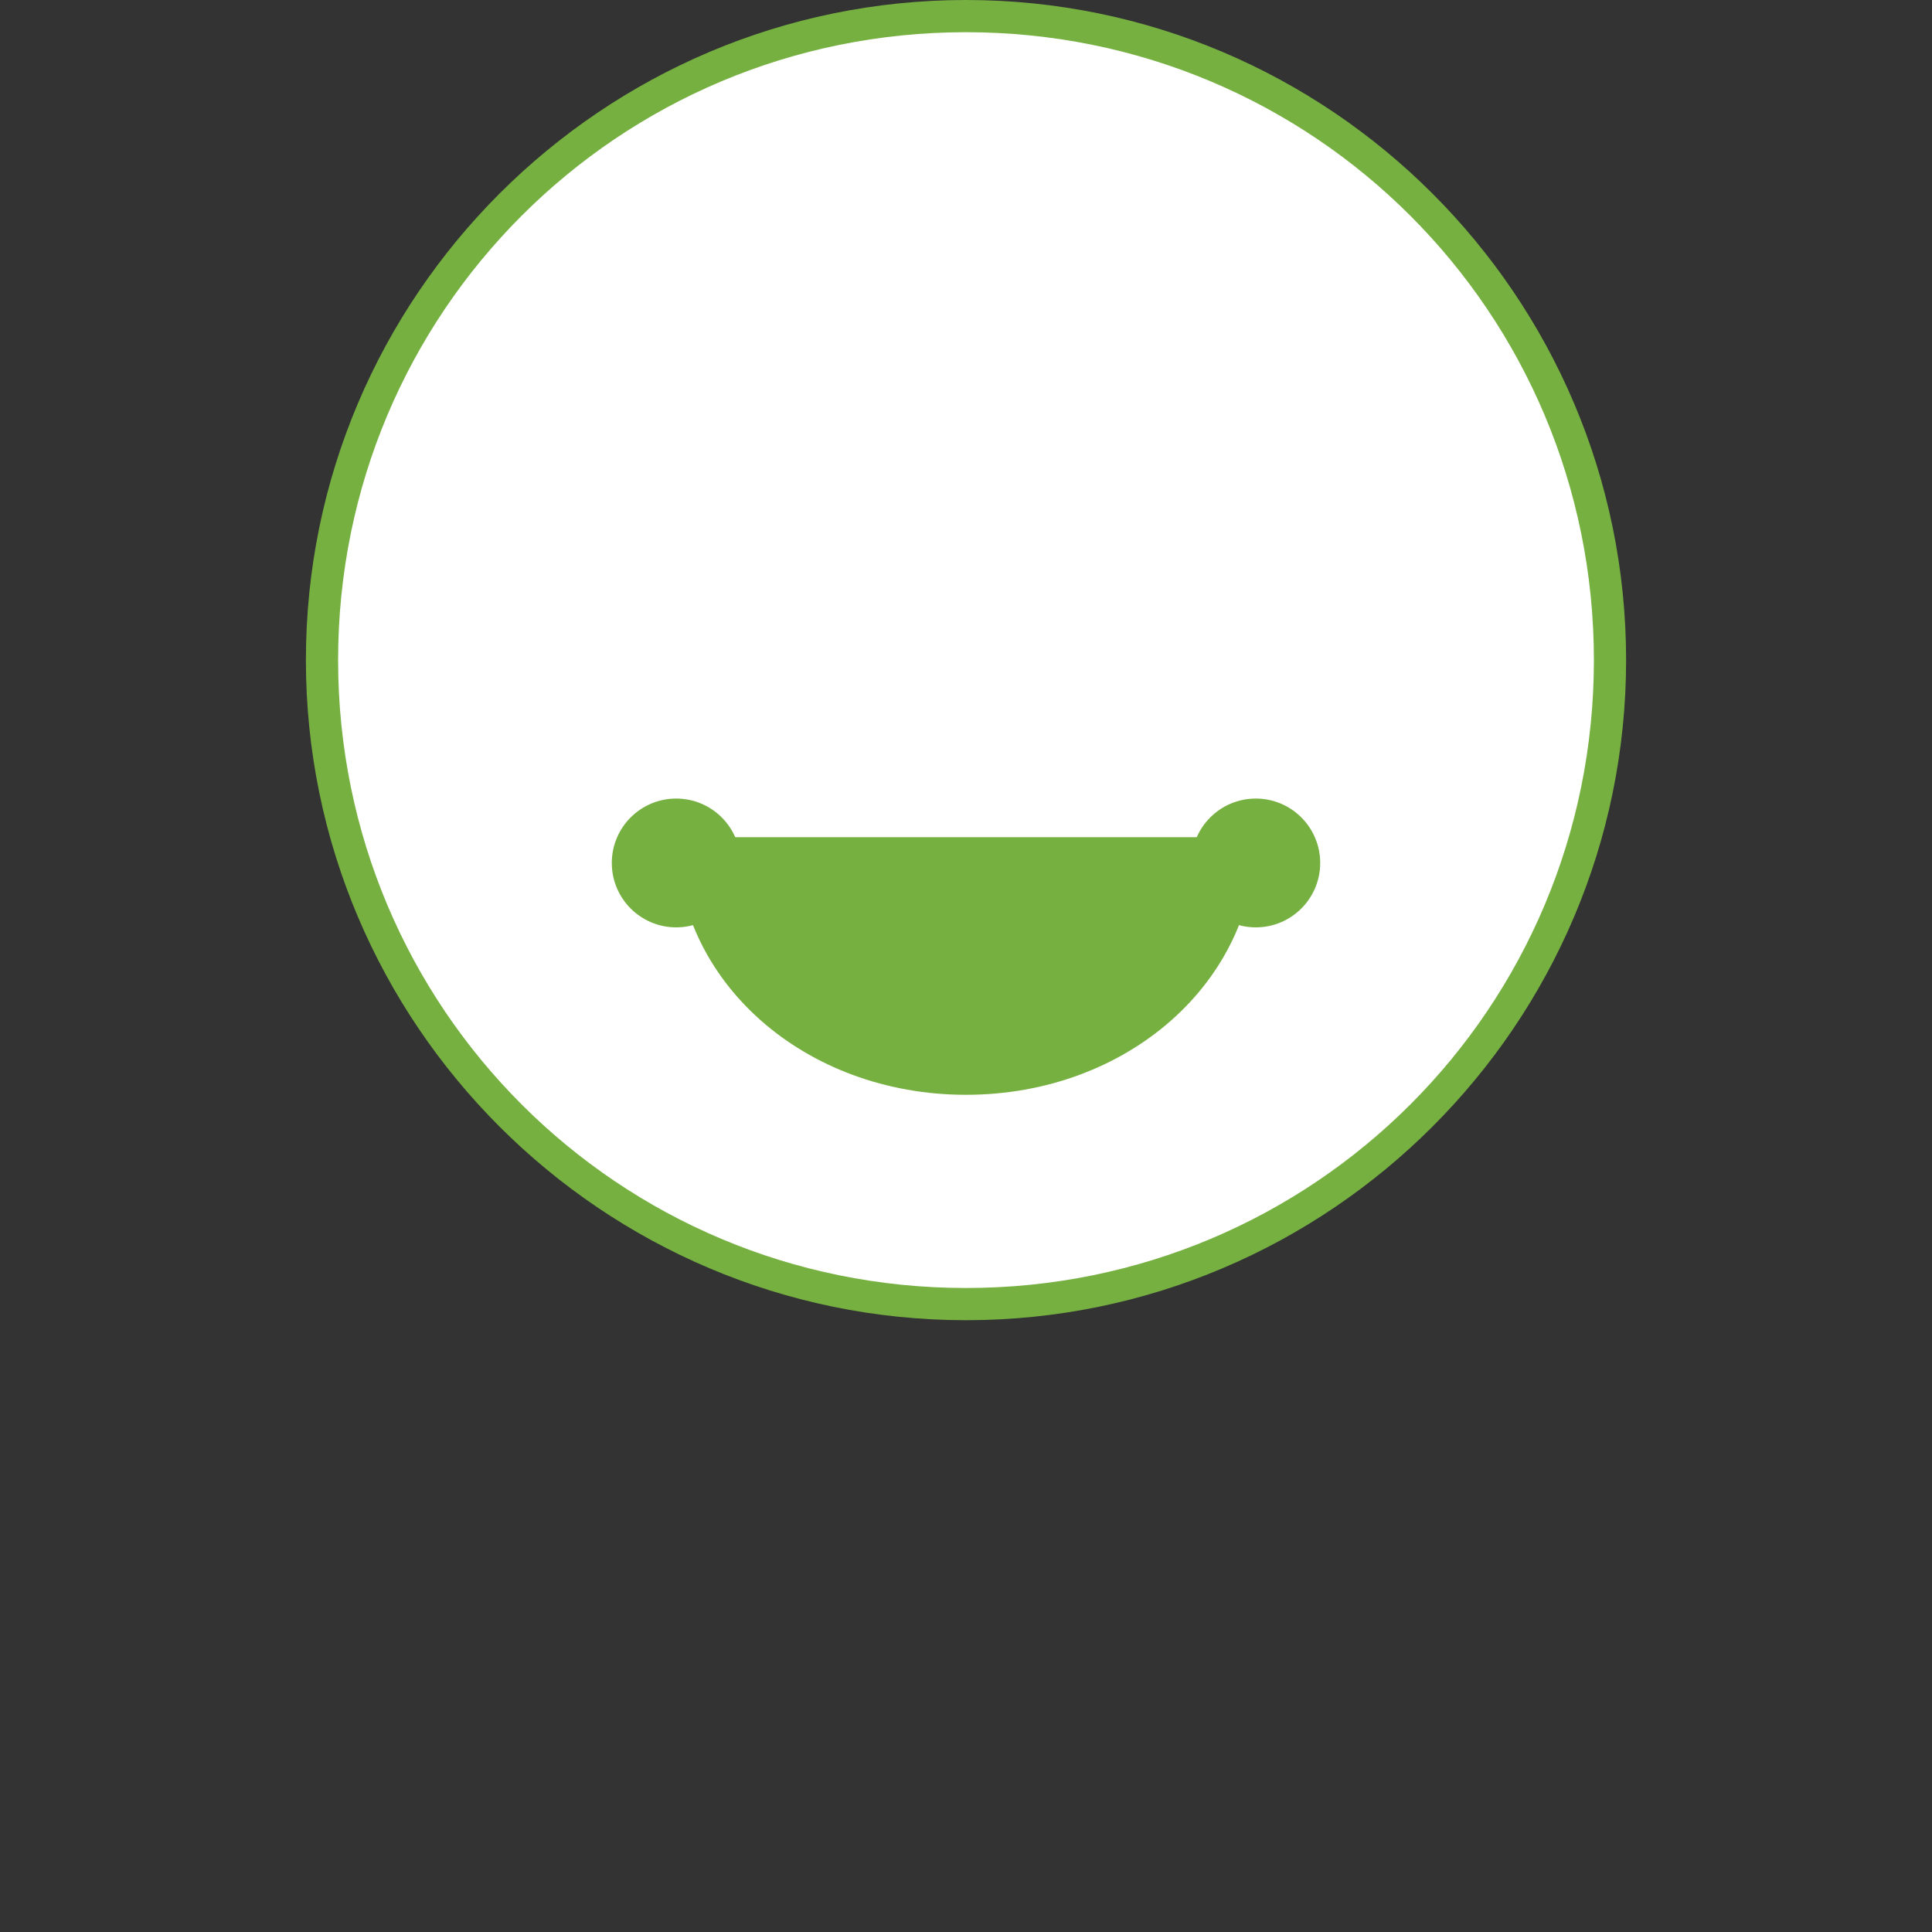
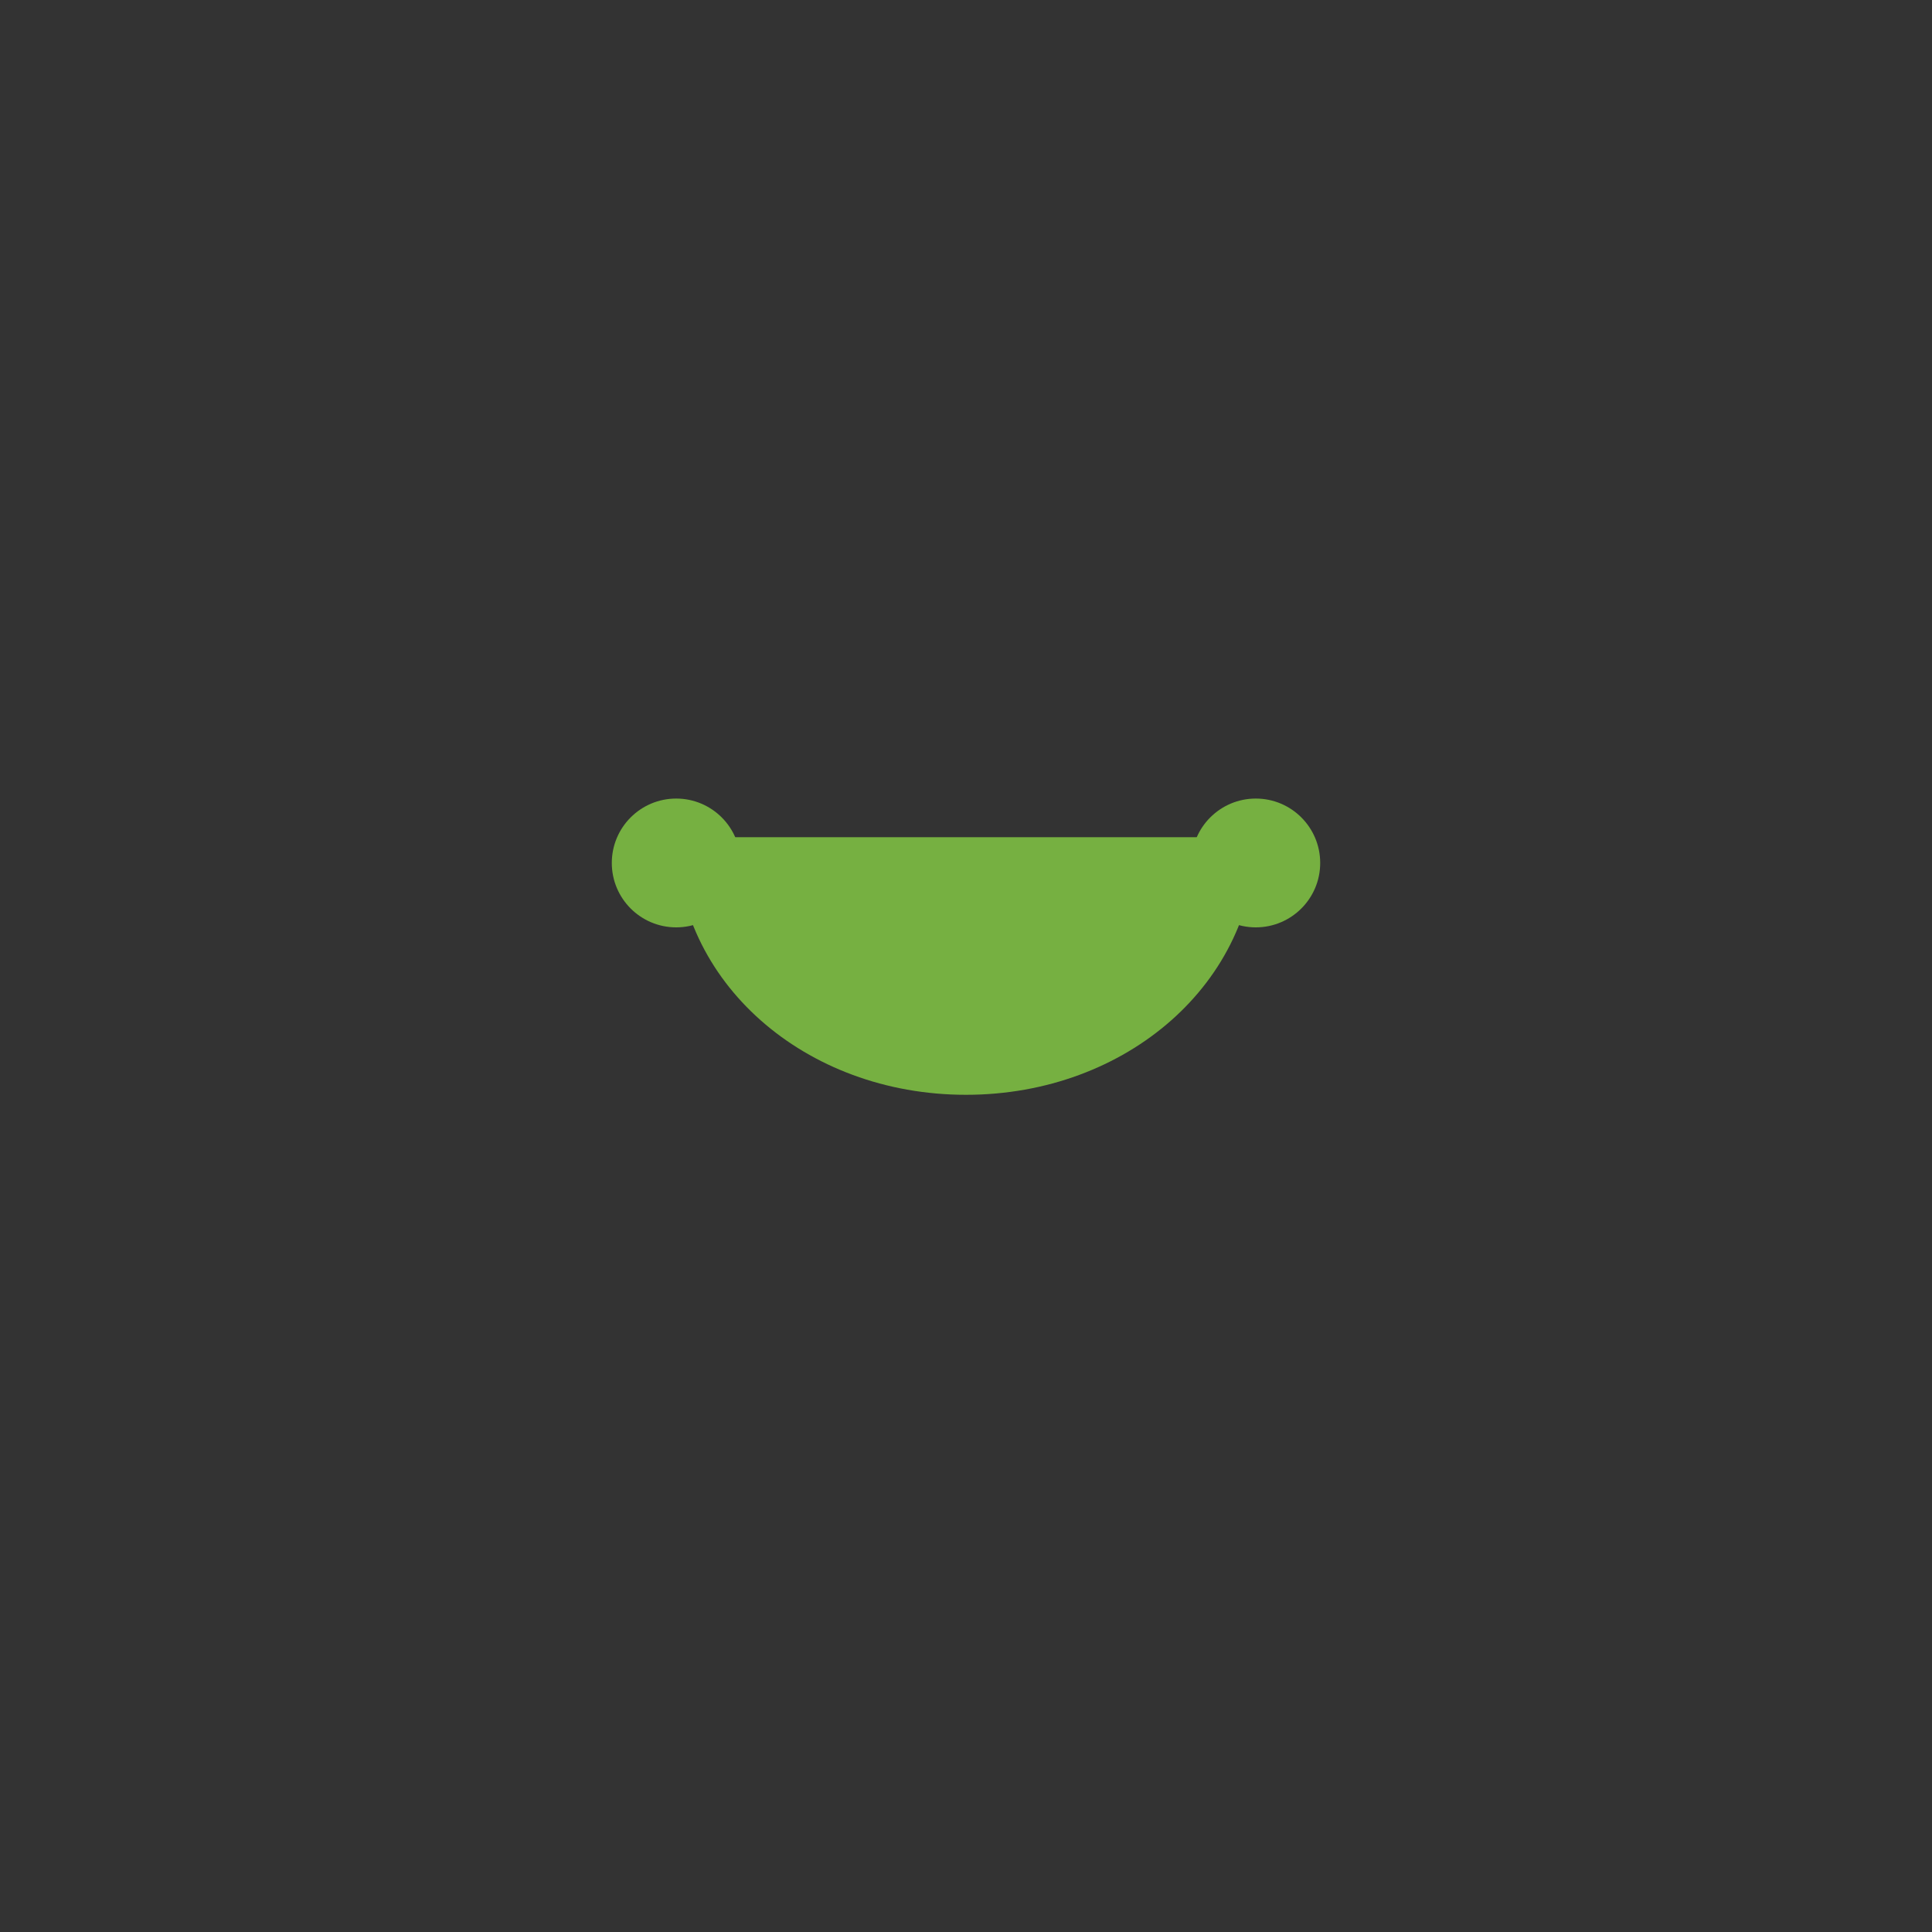
<svg xmlns="http://www.w3.org/2000/svg" version="1.1" id="FrogeShirt" x="0px" y="0px" viewBox="0 0 300 300" style="enable-background:new 0 0 300 300;" xml:space="preserve">
  <rect x="0" y="0" width="300" height="300" fill="#333333" stroke="none" />
  <style type="text/css">
	.st0{fill:#76B041;}
	.st1{fill:#FFFFFF;}
</style>
  <g>
-     <path class="st0" d="M150,0c-56.5,0-102.5,46-102.5,102.5S93.5,205,150,205s102.5-46,102.5-102.5S206.5,0,150,0z" />
-     <path class="st1" d="M150,5c-54,0-97.5,43.5-97.5,97.5S96,200,150,200s97.5-43.5,97.5-97.5S204,5,150,5z" />
    <circle class="st0" cx="105" cy="134" r="10" />
    <circle class="st0" cx="195" cy="134" r="10" />
    <path class="st0" d="M150,170c-25,0-45-17.5-45-40h90C195,152.5,175,170,150,170z" />
  </g>
</svg>